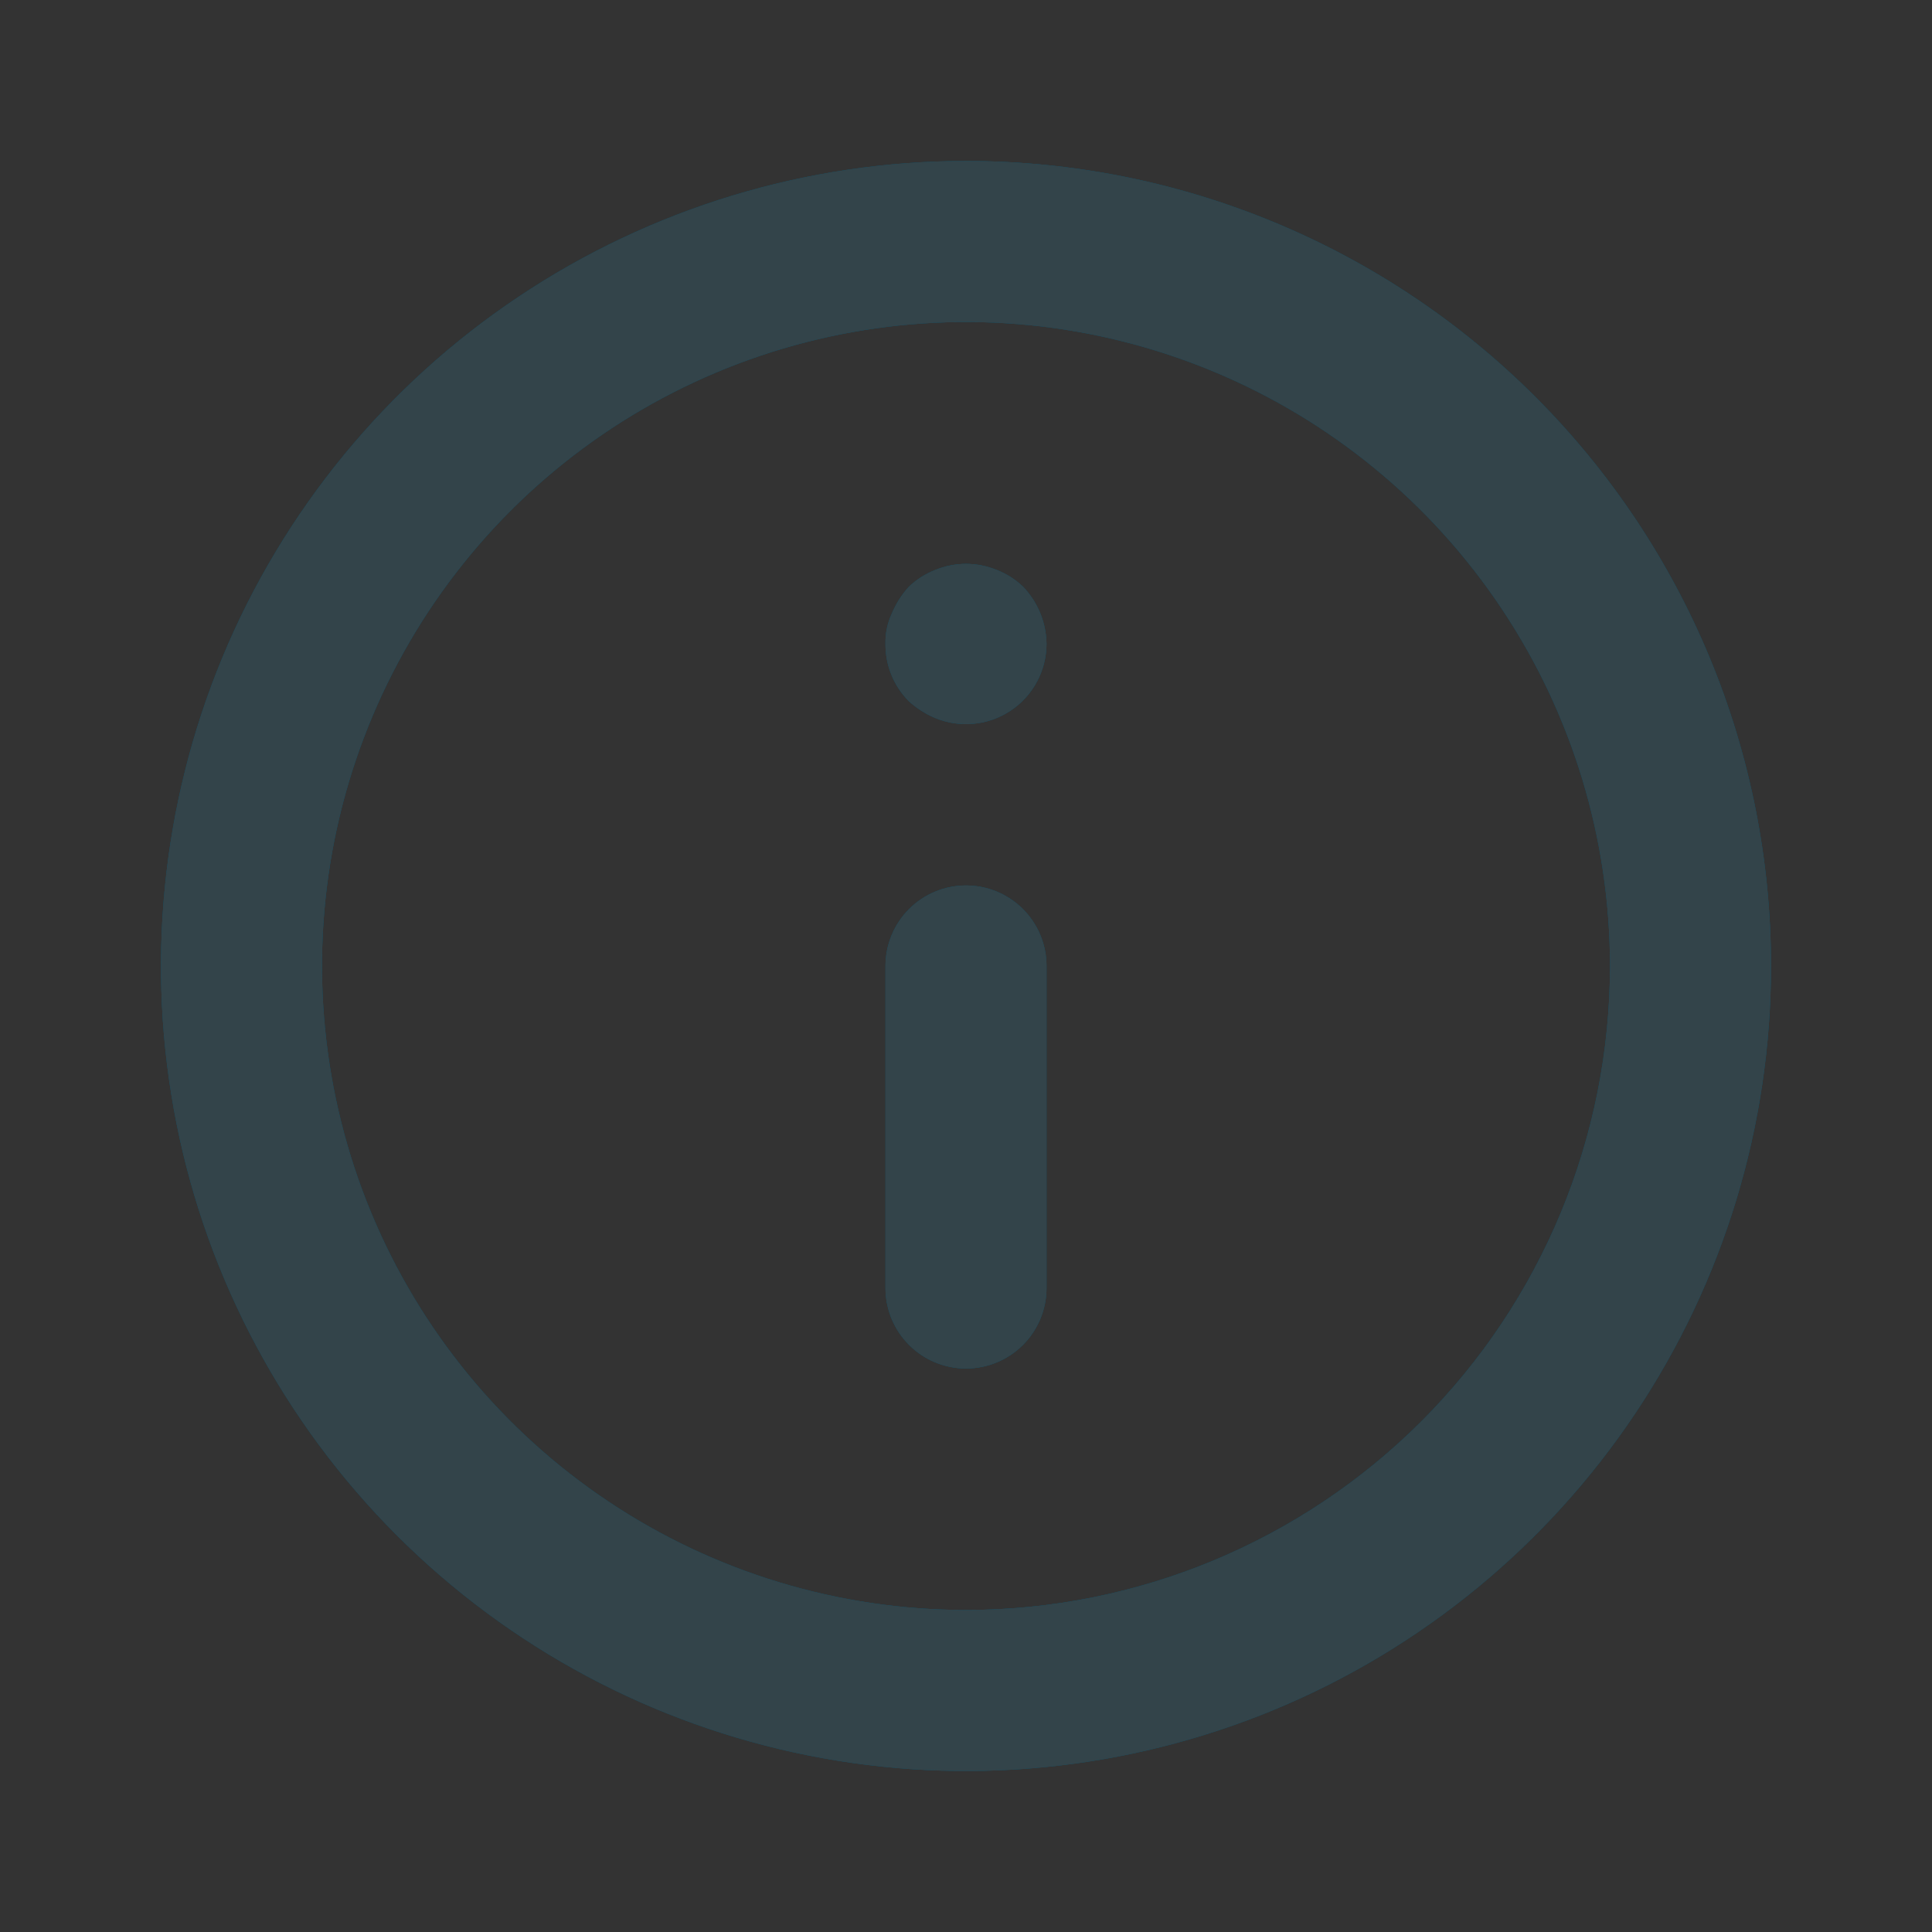
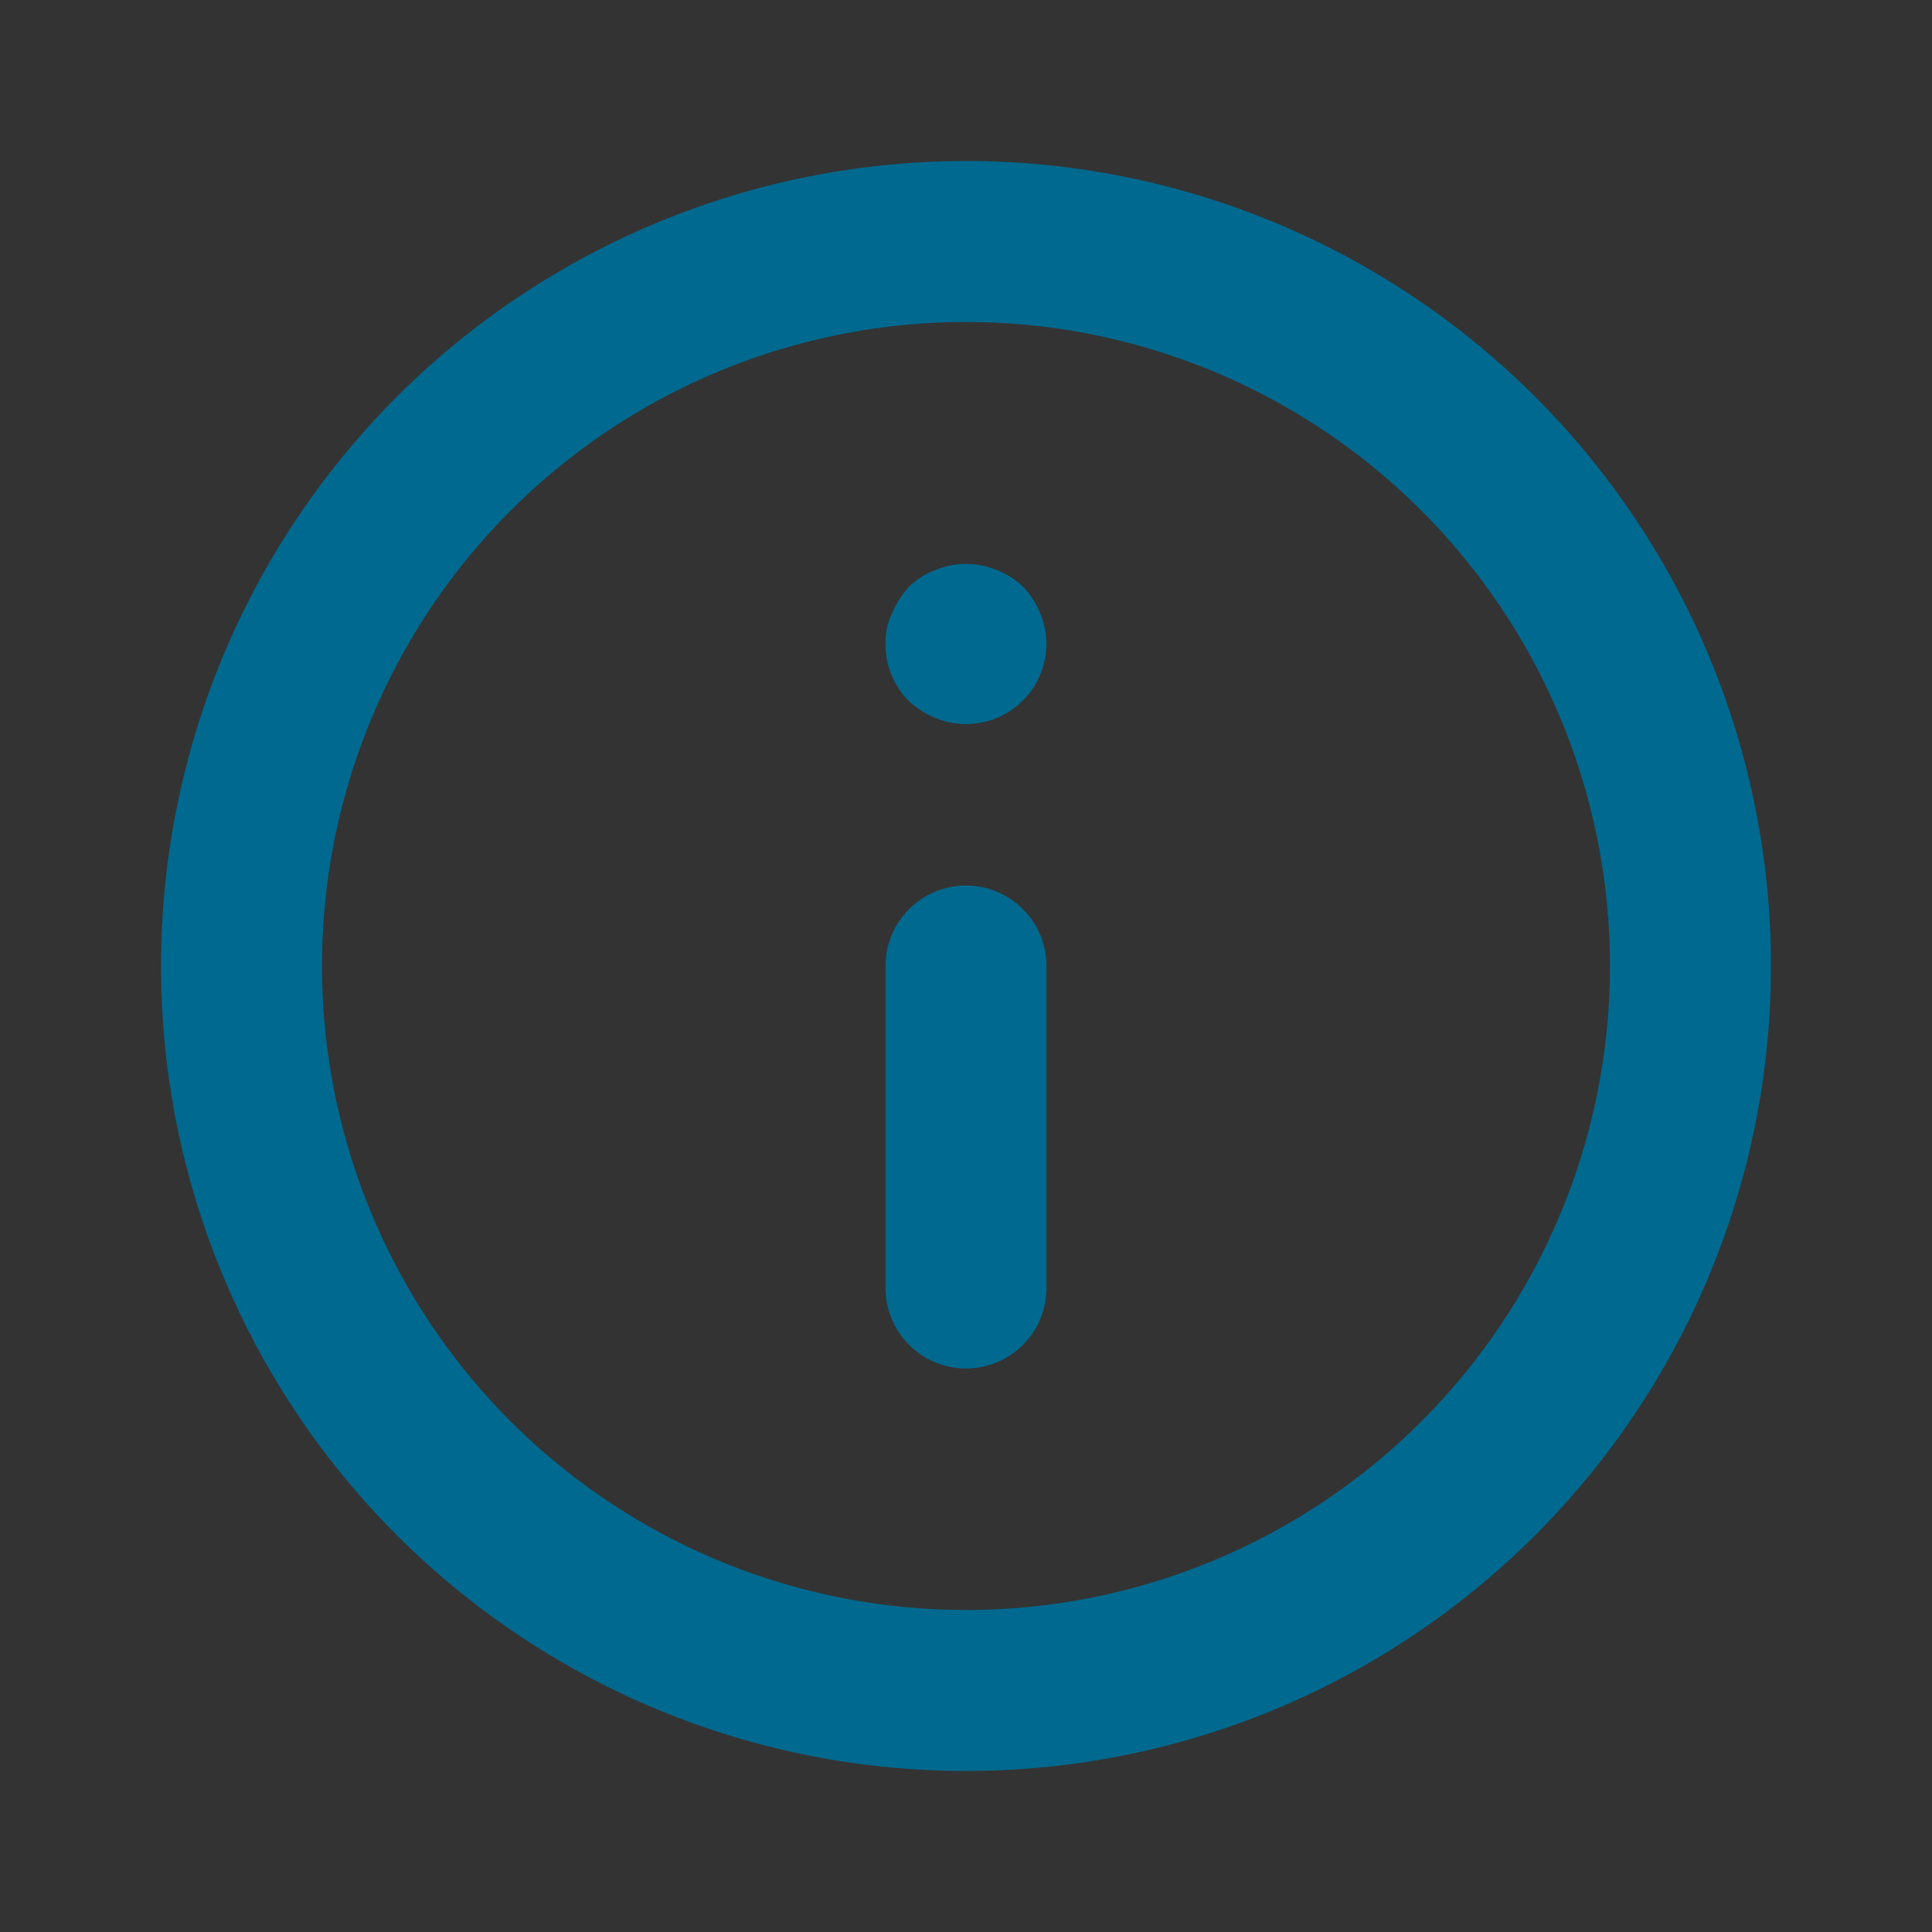
<svg xmlns="http://www.w3.org/2000/svg" width="48" height="48" viewBox="0 0 48 48" fill="none">
  <rect x="0" y="0" width="48" height="48" fill="#333333" stroke="none" />
  <g id="User Interface / Information Mark">
    <g id="Vector">
      <path d="M24 22C23.47 22 22.961 22.211 22.586 22.586C22.211 22.961 22 23.47 22 24V32C22 32.53 22.211 33.039 22.586 33.414C22.961 33.789 23.47 34 24 34C24.53 34 25.039 33.789 25.414 33.414C25.789 33.039 26 32.53 26 32V24C26 23.47 25.789 22.961 25.414 22.586C25.039 22.211 24.53 22 24 22ZM24.76 14.16C24.273 13.96 23.727 13.96 23.24 14.16C22.994 14.255 22.77 14.398 22.58 14.58C22.403 14.774 22.261 14.998 22.16 15.24C22.048 15.477 21.993 15.738 22 16C21.998 16.263 22.049 16.524 22.148 16.768C22.248 17.012 22.395 17.233 22.58 17.42C22.774 17.597 22.998 17.739 23.24 17.84C23.543 17.965 23.872 18.013 24.198 17.98C24.524 17.948 24.837 17.836 25.109 17.654C25.382 17.472 25.606 17.227 25.761 16.938C25.916 16.65 25.998 16.328 26 16C25.993 15.47 25.785 14.963 25.42 14.58C25.23 14.398 25.006 14.255 24.76 14.16ZM24 4C20.044 4 16.178 5.173 12.889 7.371C9.6 9.568 7.036 12.692 5.522 16.346C4.009 20.001 3.613 24.022 4.384 27.902C5.156 31.781 7.061 35.345 9.858 38.142C12.655 40.939 16.219 42.844 20.098 43.616C23.978 44.387 27.999 43.991 31.654 42.478C35.308 40.964 38.432 38.4 40.629 35.111C42.827 31.822 44 27.956 44 24C44 21.374 43.483 18.773 42.478 16.346C41.472 13.92 39.999 11.715 38.142 9.858C36.285 8.001 34.08 6.527 31.654 5.522C29.227 4.517 26.626 4 24 4ZM24 40C20.835 40 17.742 39.062 15.111 37.303C12.48 35.545 10.429 33.047 9.218 30.123C8.007 27.199 7.69 23.982 8.307 20.879C8.925 17.775 10.449 14.924 12.686 12.686C14.924 10.449 17.775 8.925 20.879 8.307C23.982 7.69 27.199 8.007 30.123 9.218C33.047 10.429 35.545 12.48 37.303 15.111C39.062 17.742 40 20.835 40 24C40 28.244 38.314 32.313 35.314 35.314C32.313 38.314 28.244 40 24 40Z" fill="#00698F" />
-       <path d="M24 22C23.47 22 22.961 22.211 22.586 22.586C22.211 22.961 22 23.47 22 24V32C22 32.53 22.211 33.039 22.586 33.414C22.961 33.789 23.47 34 24 34C24.53 34 25.039 33.789 25.414 33.414C25.789 33.039 26 32.53 26 32V24C26 23.47 25.789 22.961 25.414 22.586C25.039 22.211 24.53 22 24 22ZM24.76 14.16C24.273 13.96 23.727 13.96 23.24 14.16C22.994 14.255 22.77 14.398 22.58 14.58C22.403 14.774 22.261 14.998 22.16 15.24C22.048 15.477 21.993 15.738 22 16C21.998 16.263 22.049 16.524 22.148 16.768C22.248 17.012 22.395 17.233 22.58 17.42C22.774 17.597 22.998 17.739 23.24 17.84C23.543 17.965 23.872 18.013 24.198 17.98C24.524 17.948 24.837 17.836 25.109 17.654C25.382 17.472 25.606 17.227 25.761 16.938C25.916 16.65 25.998 16.328 26 16C25.993 15.47 25.785 14.963 25.42 14.58C25.23 14.398 25.006 14.255 24.76 14.16ZM24 4C20.044 4 16.178 5.173 12.889 7.371C9.6 9.568 7.036 12.692 5.522 16.346C4.009 20.001 3.613 24.022 4.384 27.902C5.156 31.781 7.061 35.345 9.858 38.142C12.655 40.939 16.219 42.844 20.098 43.616C23.978 44.387 27.999 43.991 31.654 42.478C35.308 40.964 38.432 38.4 40.629 35.111C42.827 31.822 44 27.956 44 24C44 21.374 43.483 18.773 42.478 16.346C41.472 13.92 39.999 11.715 38.142 9.858C36.285 8.001 34.08 6.527 31.654 5.522C29.227 4.517 26.626 4 24 4ZM24 40C20.835 40 17.742 39.062 15.111 37.303C12.48 35.545 10.429 33.047 9.218 30.123C8.007 27.199 7.69 23.982 8.307 20.879C8.925 17.775 10.449 14.924 12.686 12.686C14.924 10.449 17.775 8.925 20.879 8.307C23.982 7.69 27.199 8.007 30.123 9.218C33.047 10.429 35.545 12.48 37.303 15.111C39.062 17.742 40 20.835 40 24C40 28.244 38.314 32.313 35.314 35.314C32.313 38.314 28.244 40 24 40Z" fill="black" fill-opacity="0.8" />
-       <path d="M24 22C23.47 22 22.961 22.211 22.586 22.586C22.211 22.961 22 23.47 22 24V32C22 32.53 22.211 33.039 22.586 33.414C22.961 33.789 23.47 34 24 34C24.53 34 25.039 33.789 25.414 33.414C25.789 33.039 26 32.53 26 32V24C26 23.47 25.789 22.961 25.414 22.586C25.039 22.211 24.53 22 24 22ZM24.76 14.16C24.273 13.96 23.727 13.96 23.24 14.16C22.994 14.255 22.77 14.398 22.58 14.58C22.403 14.774 22.261 14.998 22.16 15.24C22.048 15.477 21.993 15.738 22 16C21.998 16.263 22.049 16.524 22.148 16.768C22.248 17.012 22.395 17.233 22.58 17.42C22.774 17.597 22.998 17.739 23.24 17.84C23.543 17.965 23.872 18.013 24.198 17.98C24.524 17.948 24.837 17.836 25.109 17.654C25.382 17.472 25.606 17.227 25.761 16.938C25.916 16.65 25.998 16.328 26 16C25.993 15.47 25.785 14.963 25.42 14.58C25.23 14.398 25.006 14.255 24.76 14.16ZM24 4C20.044 4 16.178 5.173 12.889 7.371C9.6 9.568 7.036 12.692 5.522 16.346C4.009 20.001 3.613 24.022 4.384 27.902C5.156 31.781 7.061 35.345 9.858 38.142C12.655 40.939 16.219 42.844 20.098 43.616C23.978 44.387 27.999 43.991 31.654 42.478C35.308 40.964 38.432 38.4 40.629 35.111C42.827 31.822 44 27.956 44 24C44 21.374 43.483 18.773 42.478 16.346C41.472 13.92 39.999 11.715 38.142 9.858C36.285 8.001 34.08 6.527 31.654 5.522C29.227 4.517 26.626 4 24 4ZM24 40C20.835 40 17.742 39.062 15.111 37.303C12.48 35.545 10.429 33.047 9.218 30.123C8.007 27.199 7.69 23.982 8.307 20.879C8.925 17.775 10.449 14.924 12.686 12.686C14.924 10.449 17.775 8.925 20.879 8.307C23.982 7.69 27.199 8.007 30.123 9.218C33.047 10.429 35.545 12.48 37.303 15.111C39.062 17.742 40 20.835 40 24C40 28.244 38.314 32.313 35.314 35.314C32.313 38.314 28.244 40 24 40Z" fill="white" fill-opacity="0.2" />
    </g>
  </g>
</svg>